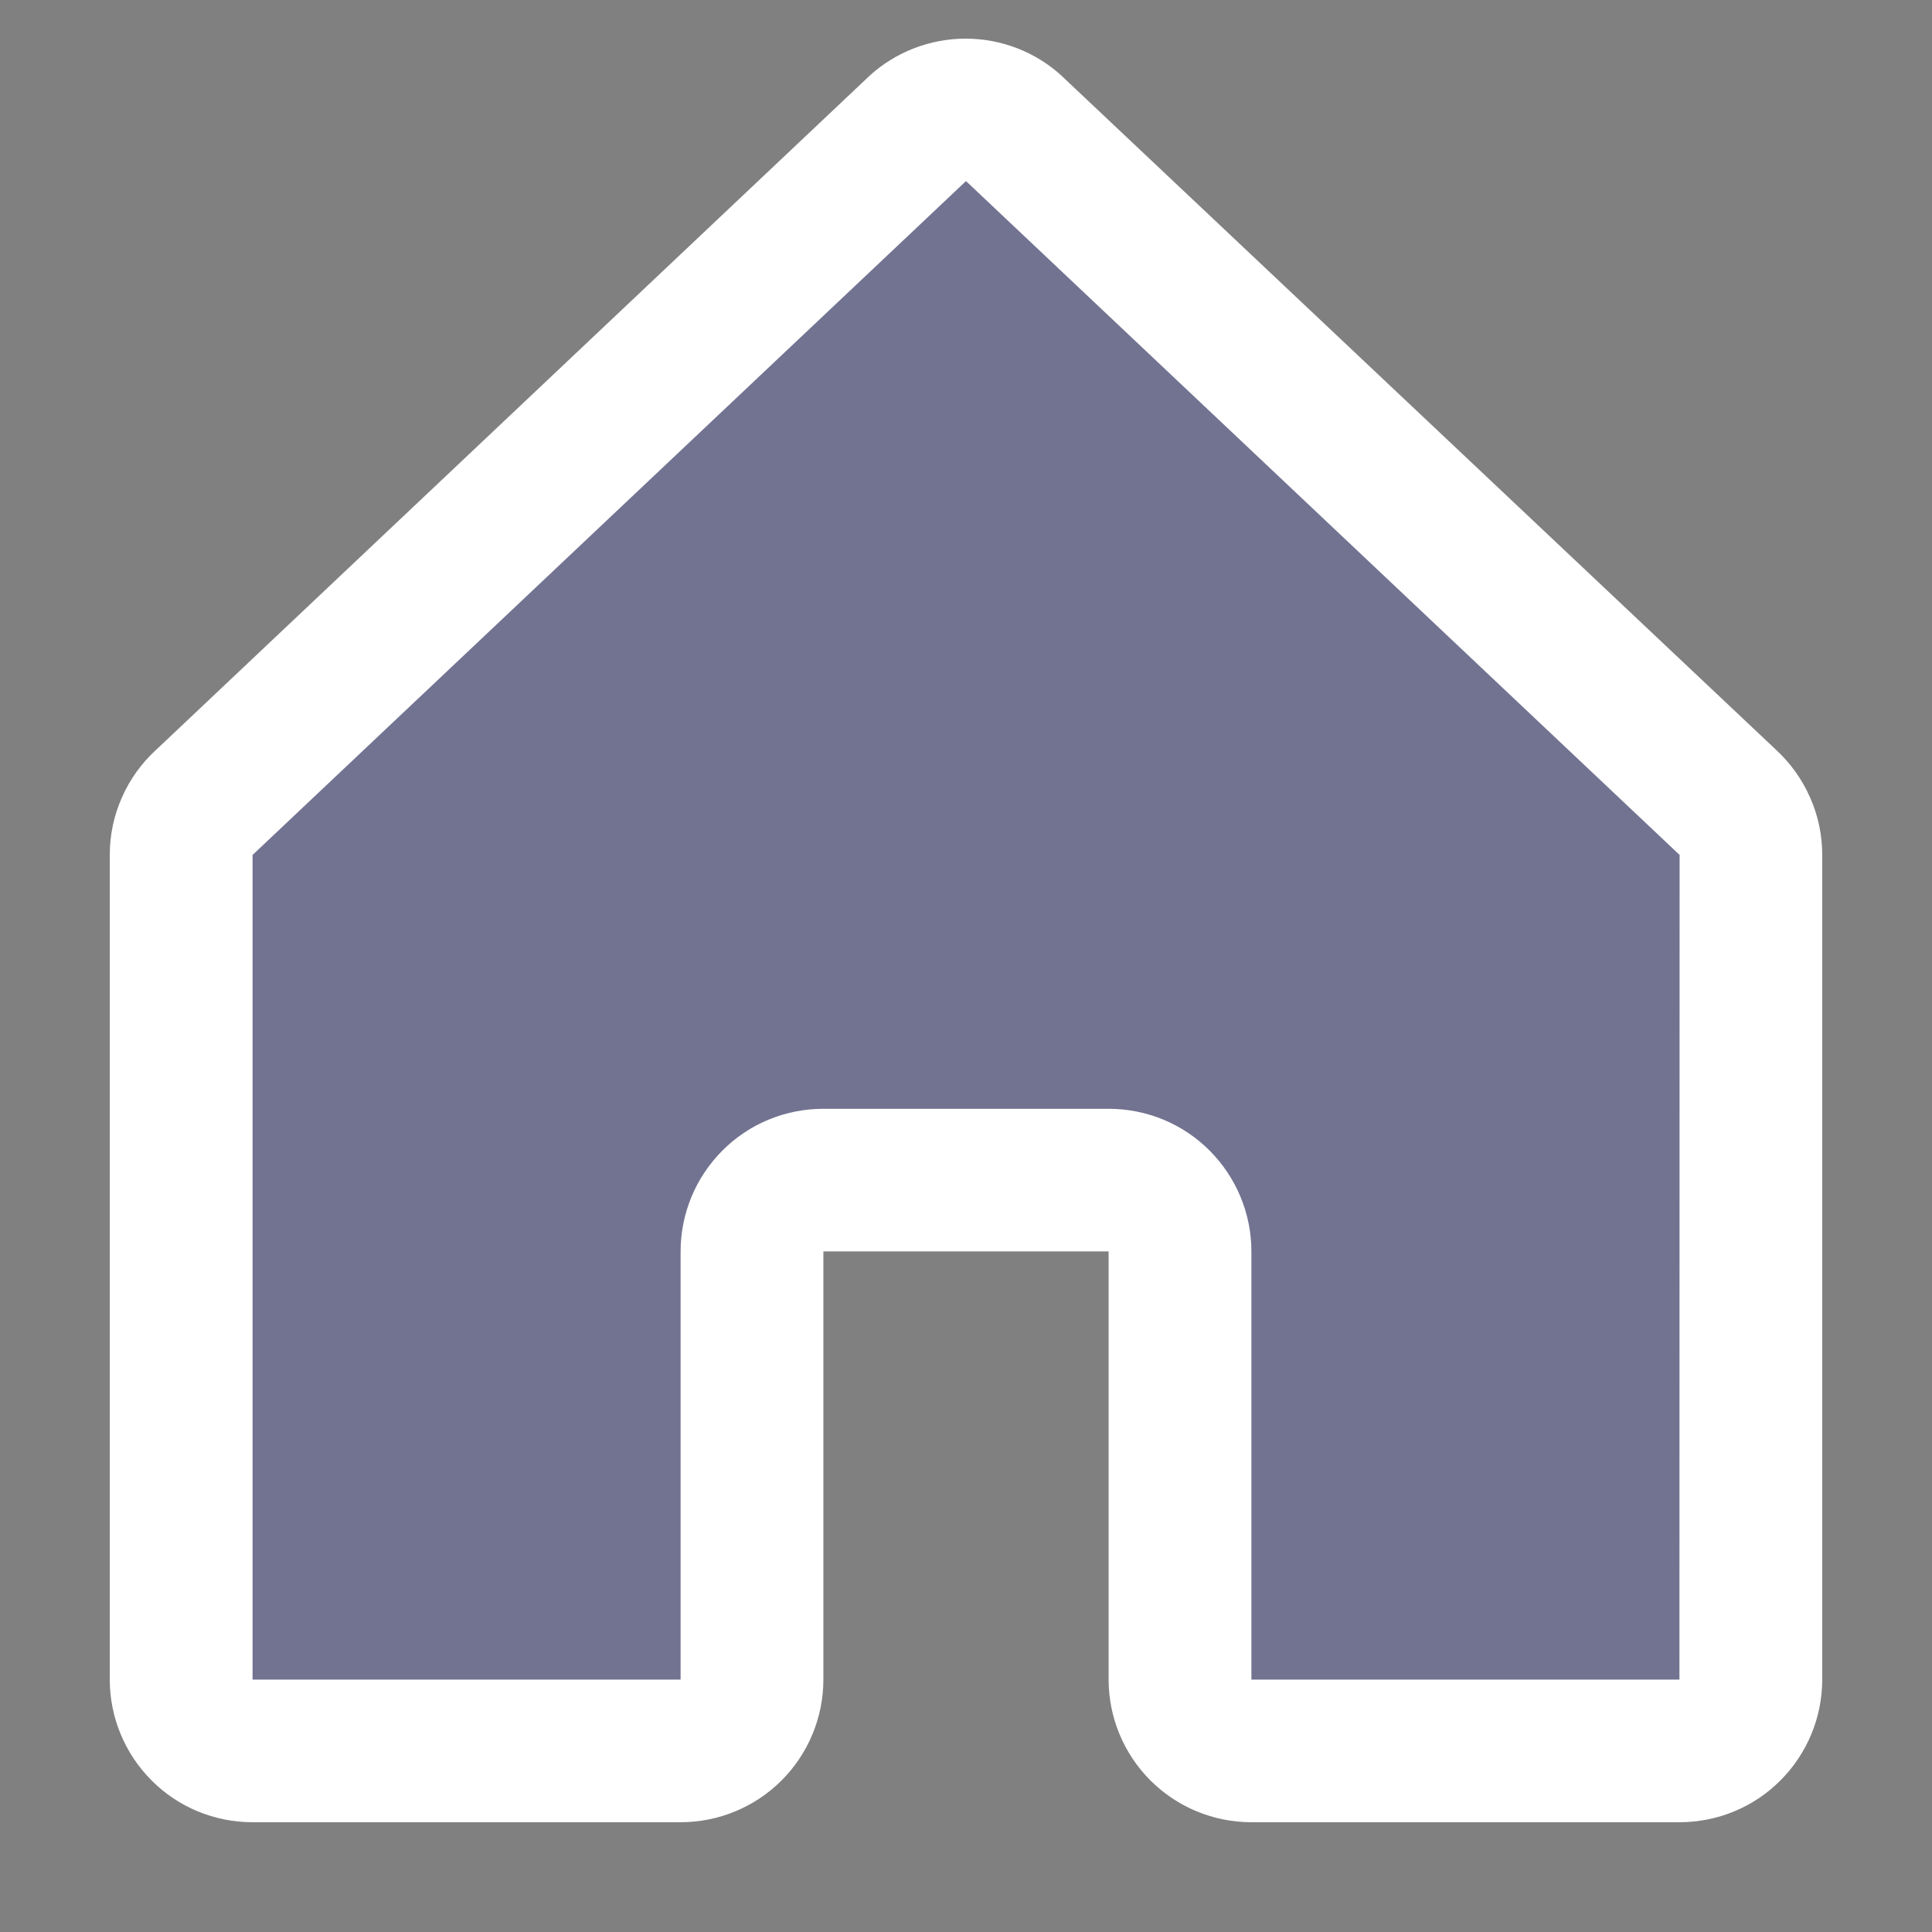
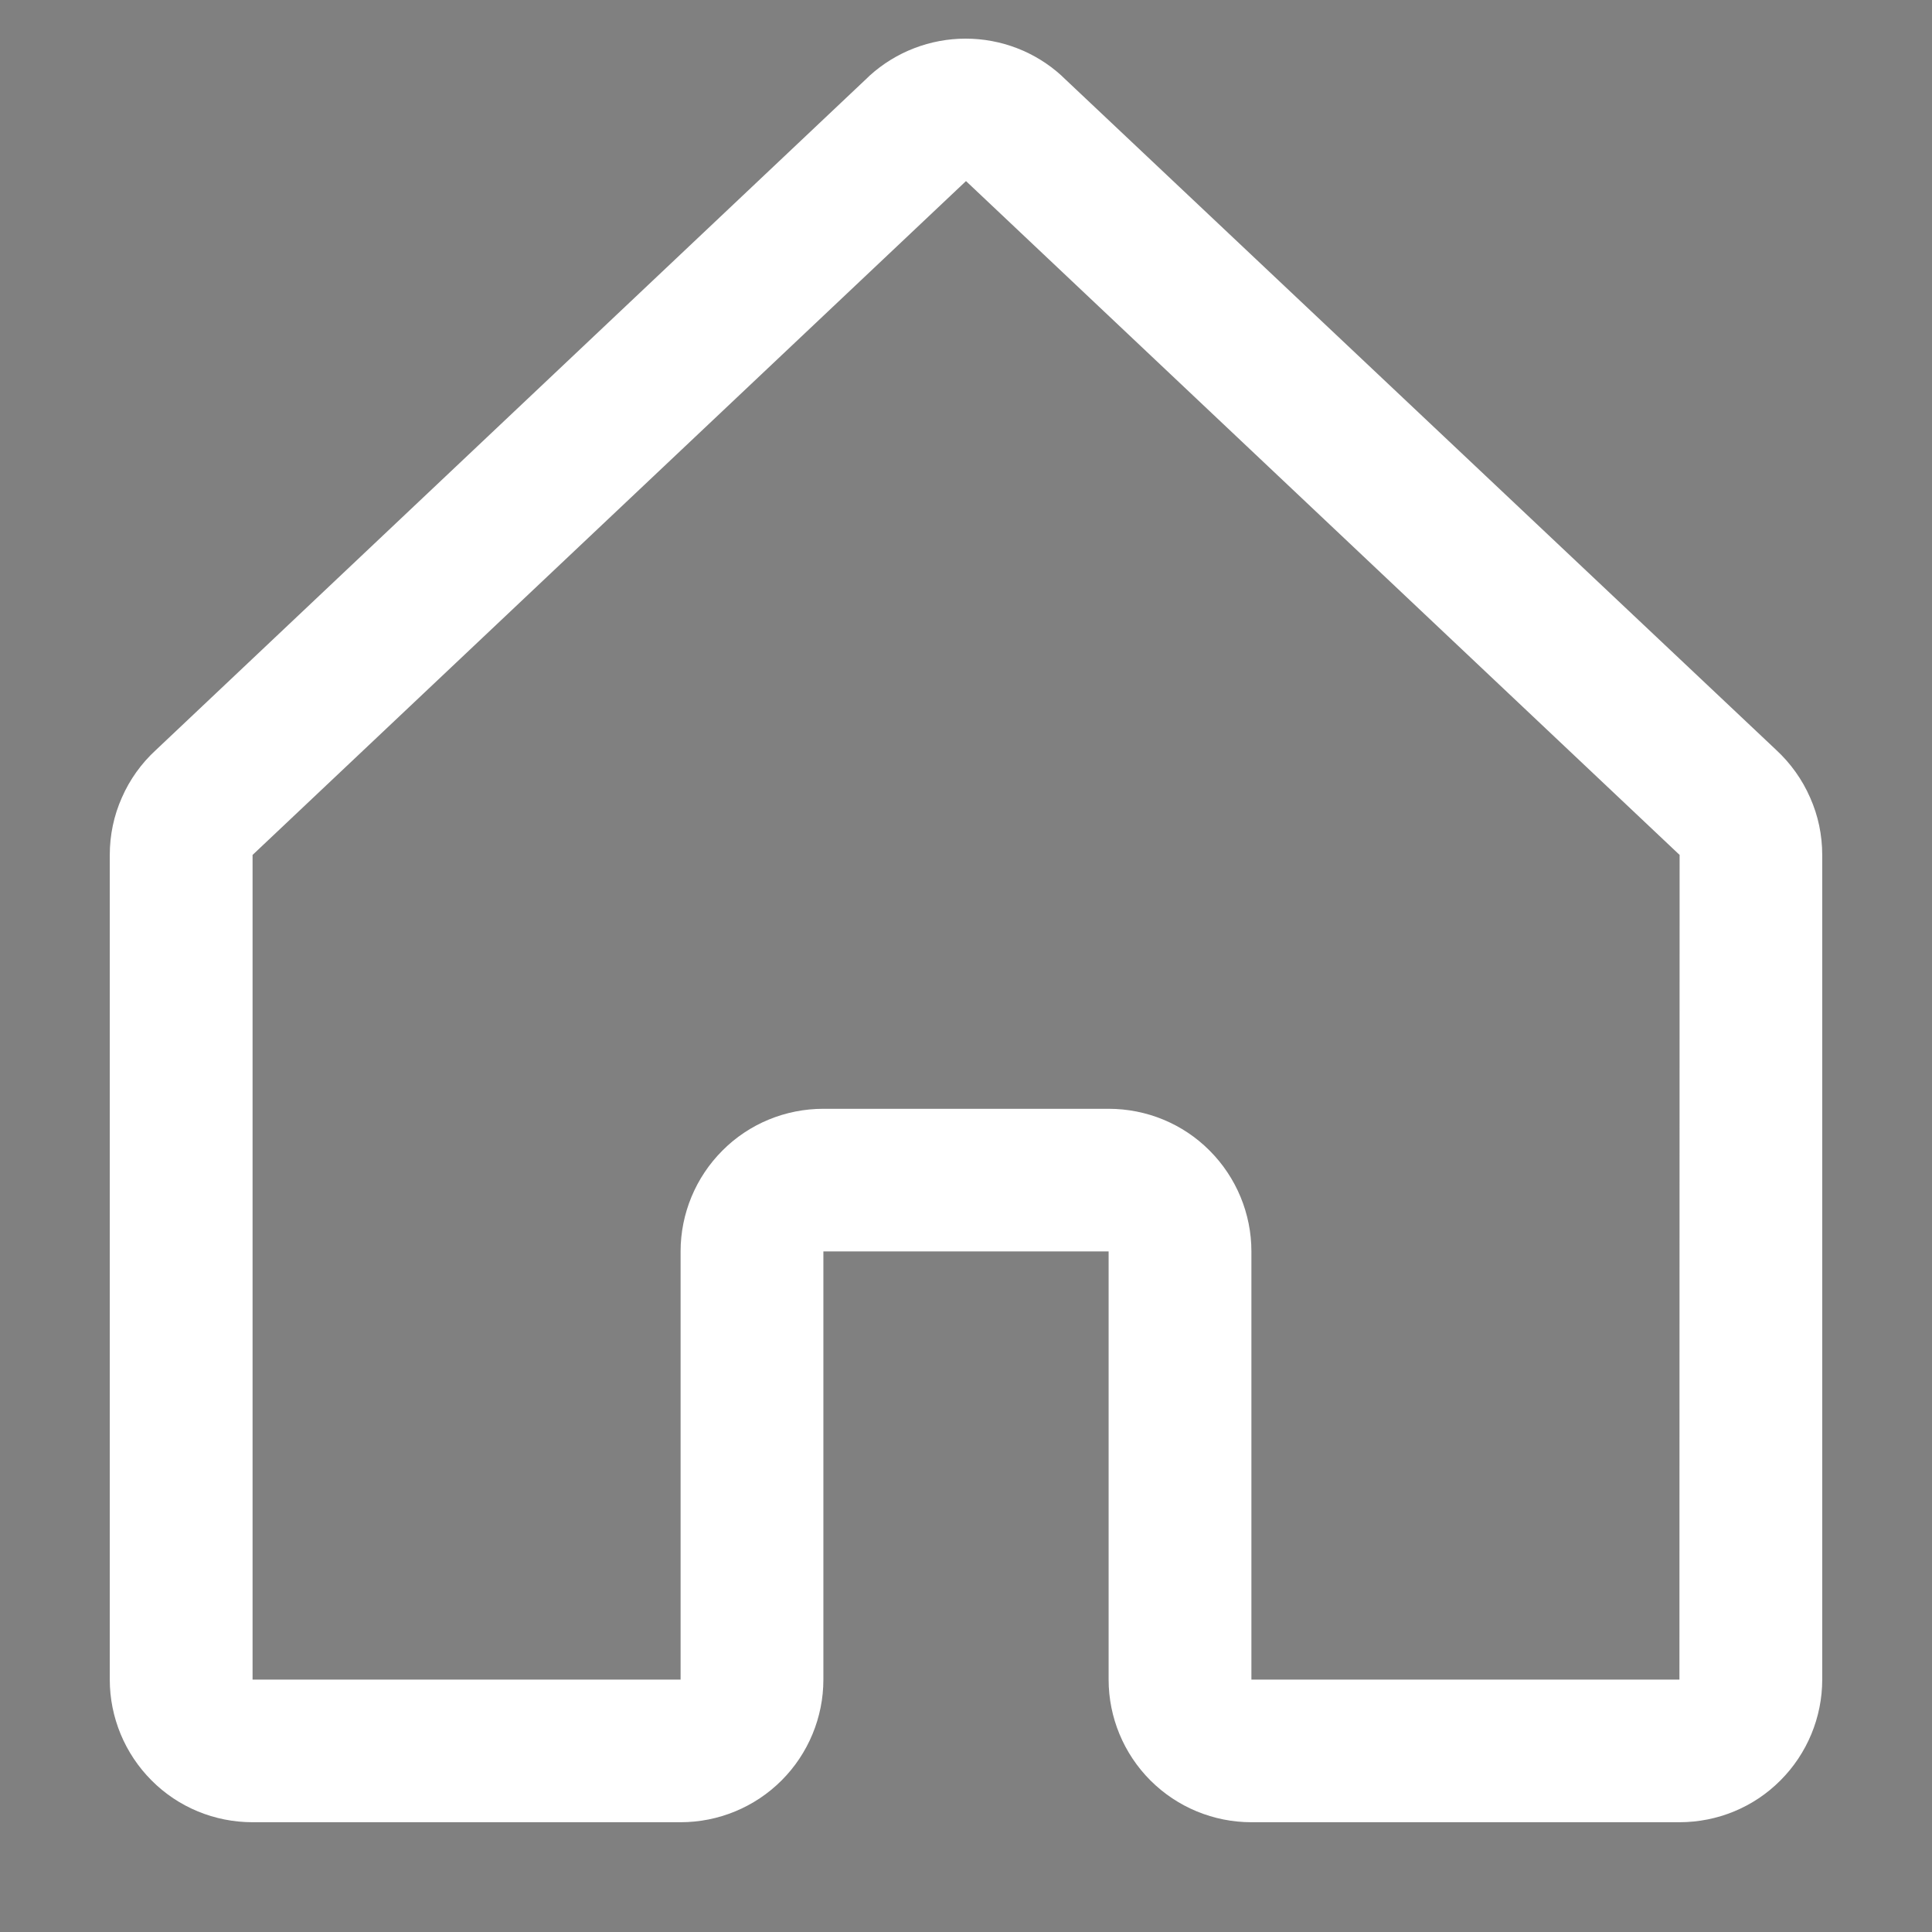
<svg xmlns="http://www.w3.org/2000/svg" width="11" height="11" viewBox="0 0 11 11" fill="none">
  <rect x="0" y="0" width="11" height="11" fill="#808080" stroke="none" />
-   <path opacity="0.2" d="M9.969 4.867V9.563C9.969 9.67 9.926 9.774 9.85 9.85C9.774 9.926 9.67 9.969 9.562 9.969H7.125C7.017 9.969 6.914 9.926 6.838 9.85C6.762 9.774 6.719 9.67 6.719 9.563V7.125C6.719 7.017 6.676 6.914 6.6 6.838C6.524 6.762 6.42 6.719 6.312 6.719H4.688C4.58 6.719 4.476 6.762 4.4 6.838C4.324 6.914 4.281 7.017 4.281 7.125V9.563C4.281 9.67 4.238 9.774 4.162 9.85C4.086 9.926 3.983 9.969 3.875 9.969H1.438C1.33 9.969 1.226 9.926 1.15 9.85C1.074 9.774 1.031 9.67 1.031 9.563V4.867C1.031 4.811 1.043 4.755 1.066 4.703C1.089 4.651 1.122 4.605 1.164 4.567L5.227 0.731C5.302 0.663 5.399 0.625 5.5 0.625C5.601 0.625 5.699 0.663 5.774 0.731L9.836 4.567C9.878 4.605 9.911 4.651 9.934 4.703C9.957 4.755 9.969 4.811 9.969 4.867Z" fill="#4041D7" />
  <path d="M10.113 4.27L6.05 0.437C6.048 0.435 6.046 0.433 6.044 0.431C5.895 0.295 5.7 0.22 5.498 0.22C5.296 0.22 5.101 0.295 4.951 0.431L4.945 0.437L0.888 4.27C0.805 4.346 0.739 4.438 0.694 4.541C0.648 4.644 0.625 4.755 0.625 4.868V9.563C0.625 9.778 0.711 9.985 0.863 10.137C1.015 10.29 1.222 10.375 1.438 10.375H3.875C4.09 10.375 4.297 10.29 4.45 10.137C4.602 9.985 4.688 9.778 4.688 9.563V7.125H6.312V9.563C6.312 9.778 6.398 9.985 6.55 10.137C6.703 10.29 6.91 10.375 7.125 10.375H9.562C9.778 10.375 9.985 10.29 10.137 10.137C10.289 9.985 10.375 9.778 10.375 9.563V4.868C10.375 4.755 10.352 4.644 10.306 4.541C10.261 4.438 10.195 4.346 10.113 4.27ZM9.562 9.563H7.125V7.125C7.125 6.91 7.039 6.703 6.887 6.551C6.735 6.398 6.528 6.313 6.312 6.313H4.688C4.472 6.313 4.265 6.398 4.113 6.551C3.961 6.703 3.875 6.91 3.875 7.125V9.563H1.438V4.868L1.443 4.863L5.5 1.031L9.557 4.862L9.563 4.867L9.562 9.563Z" fill="white" />
</svg>